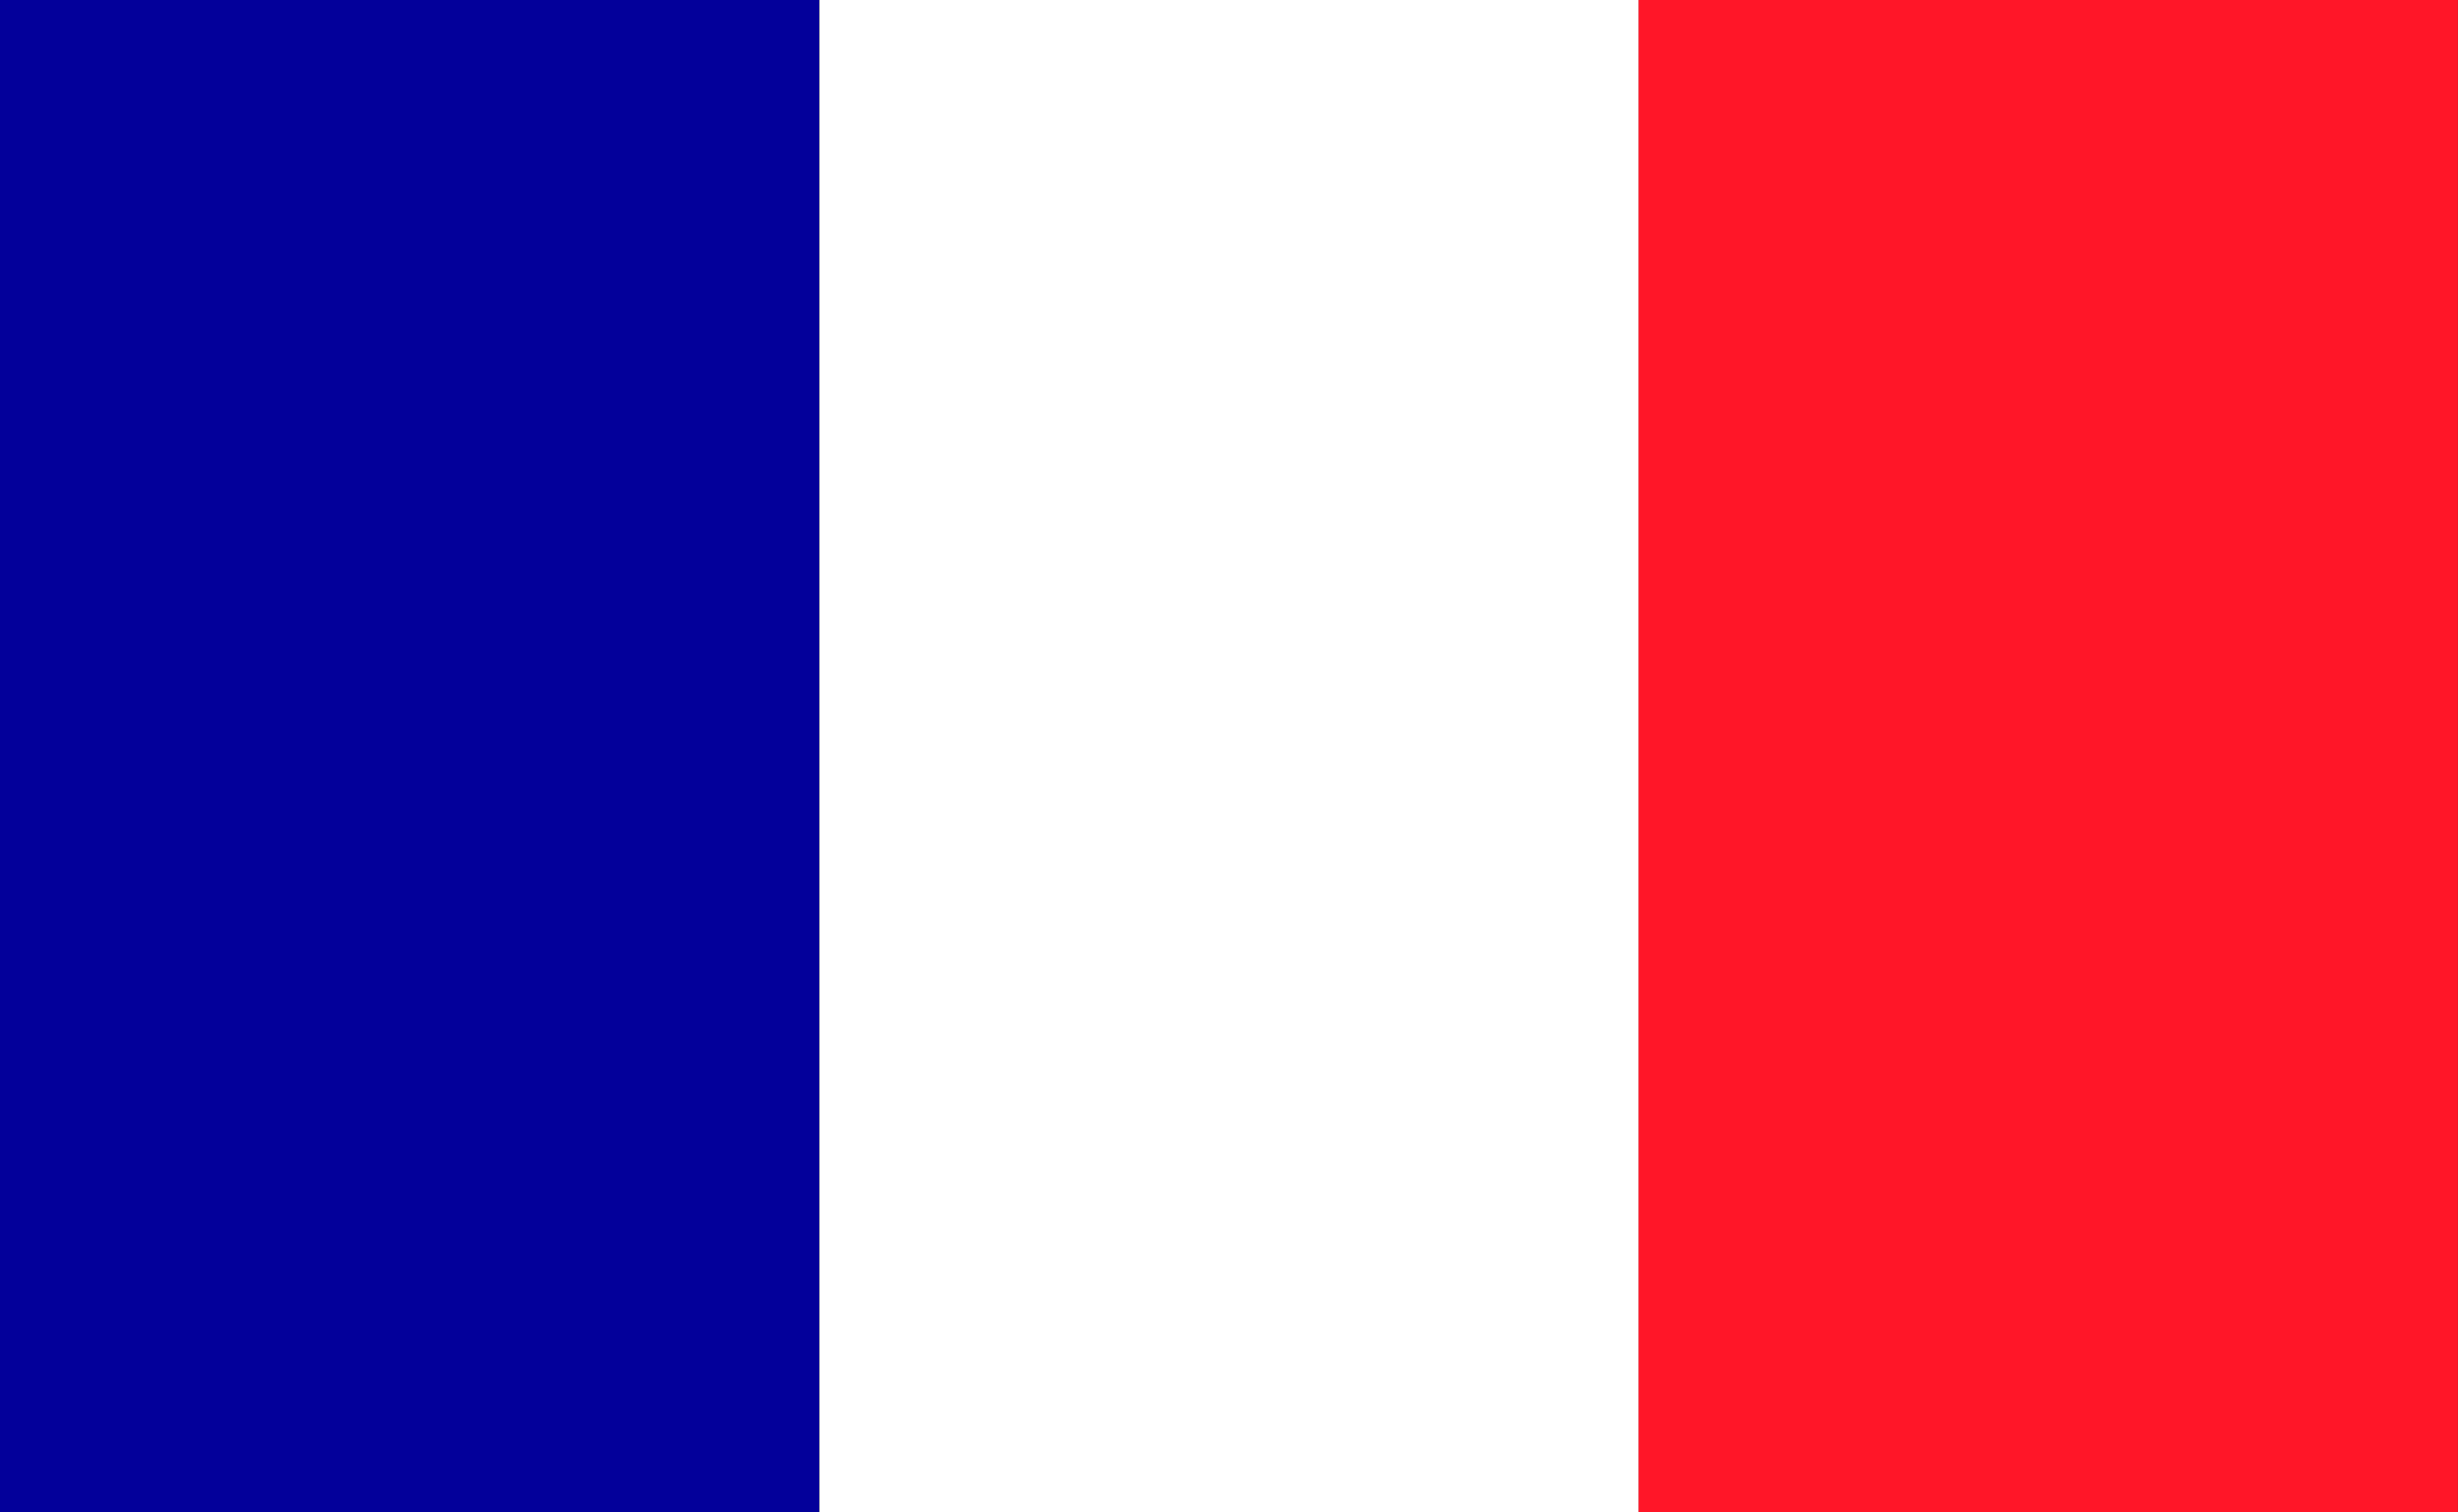
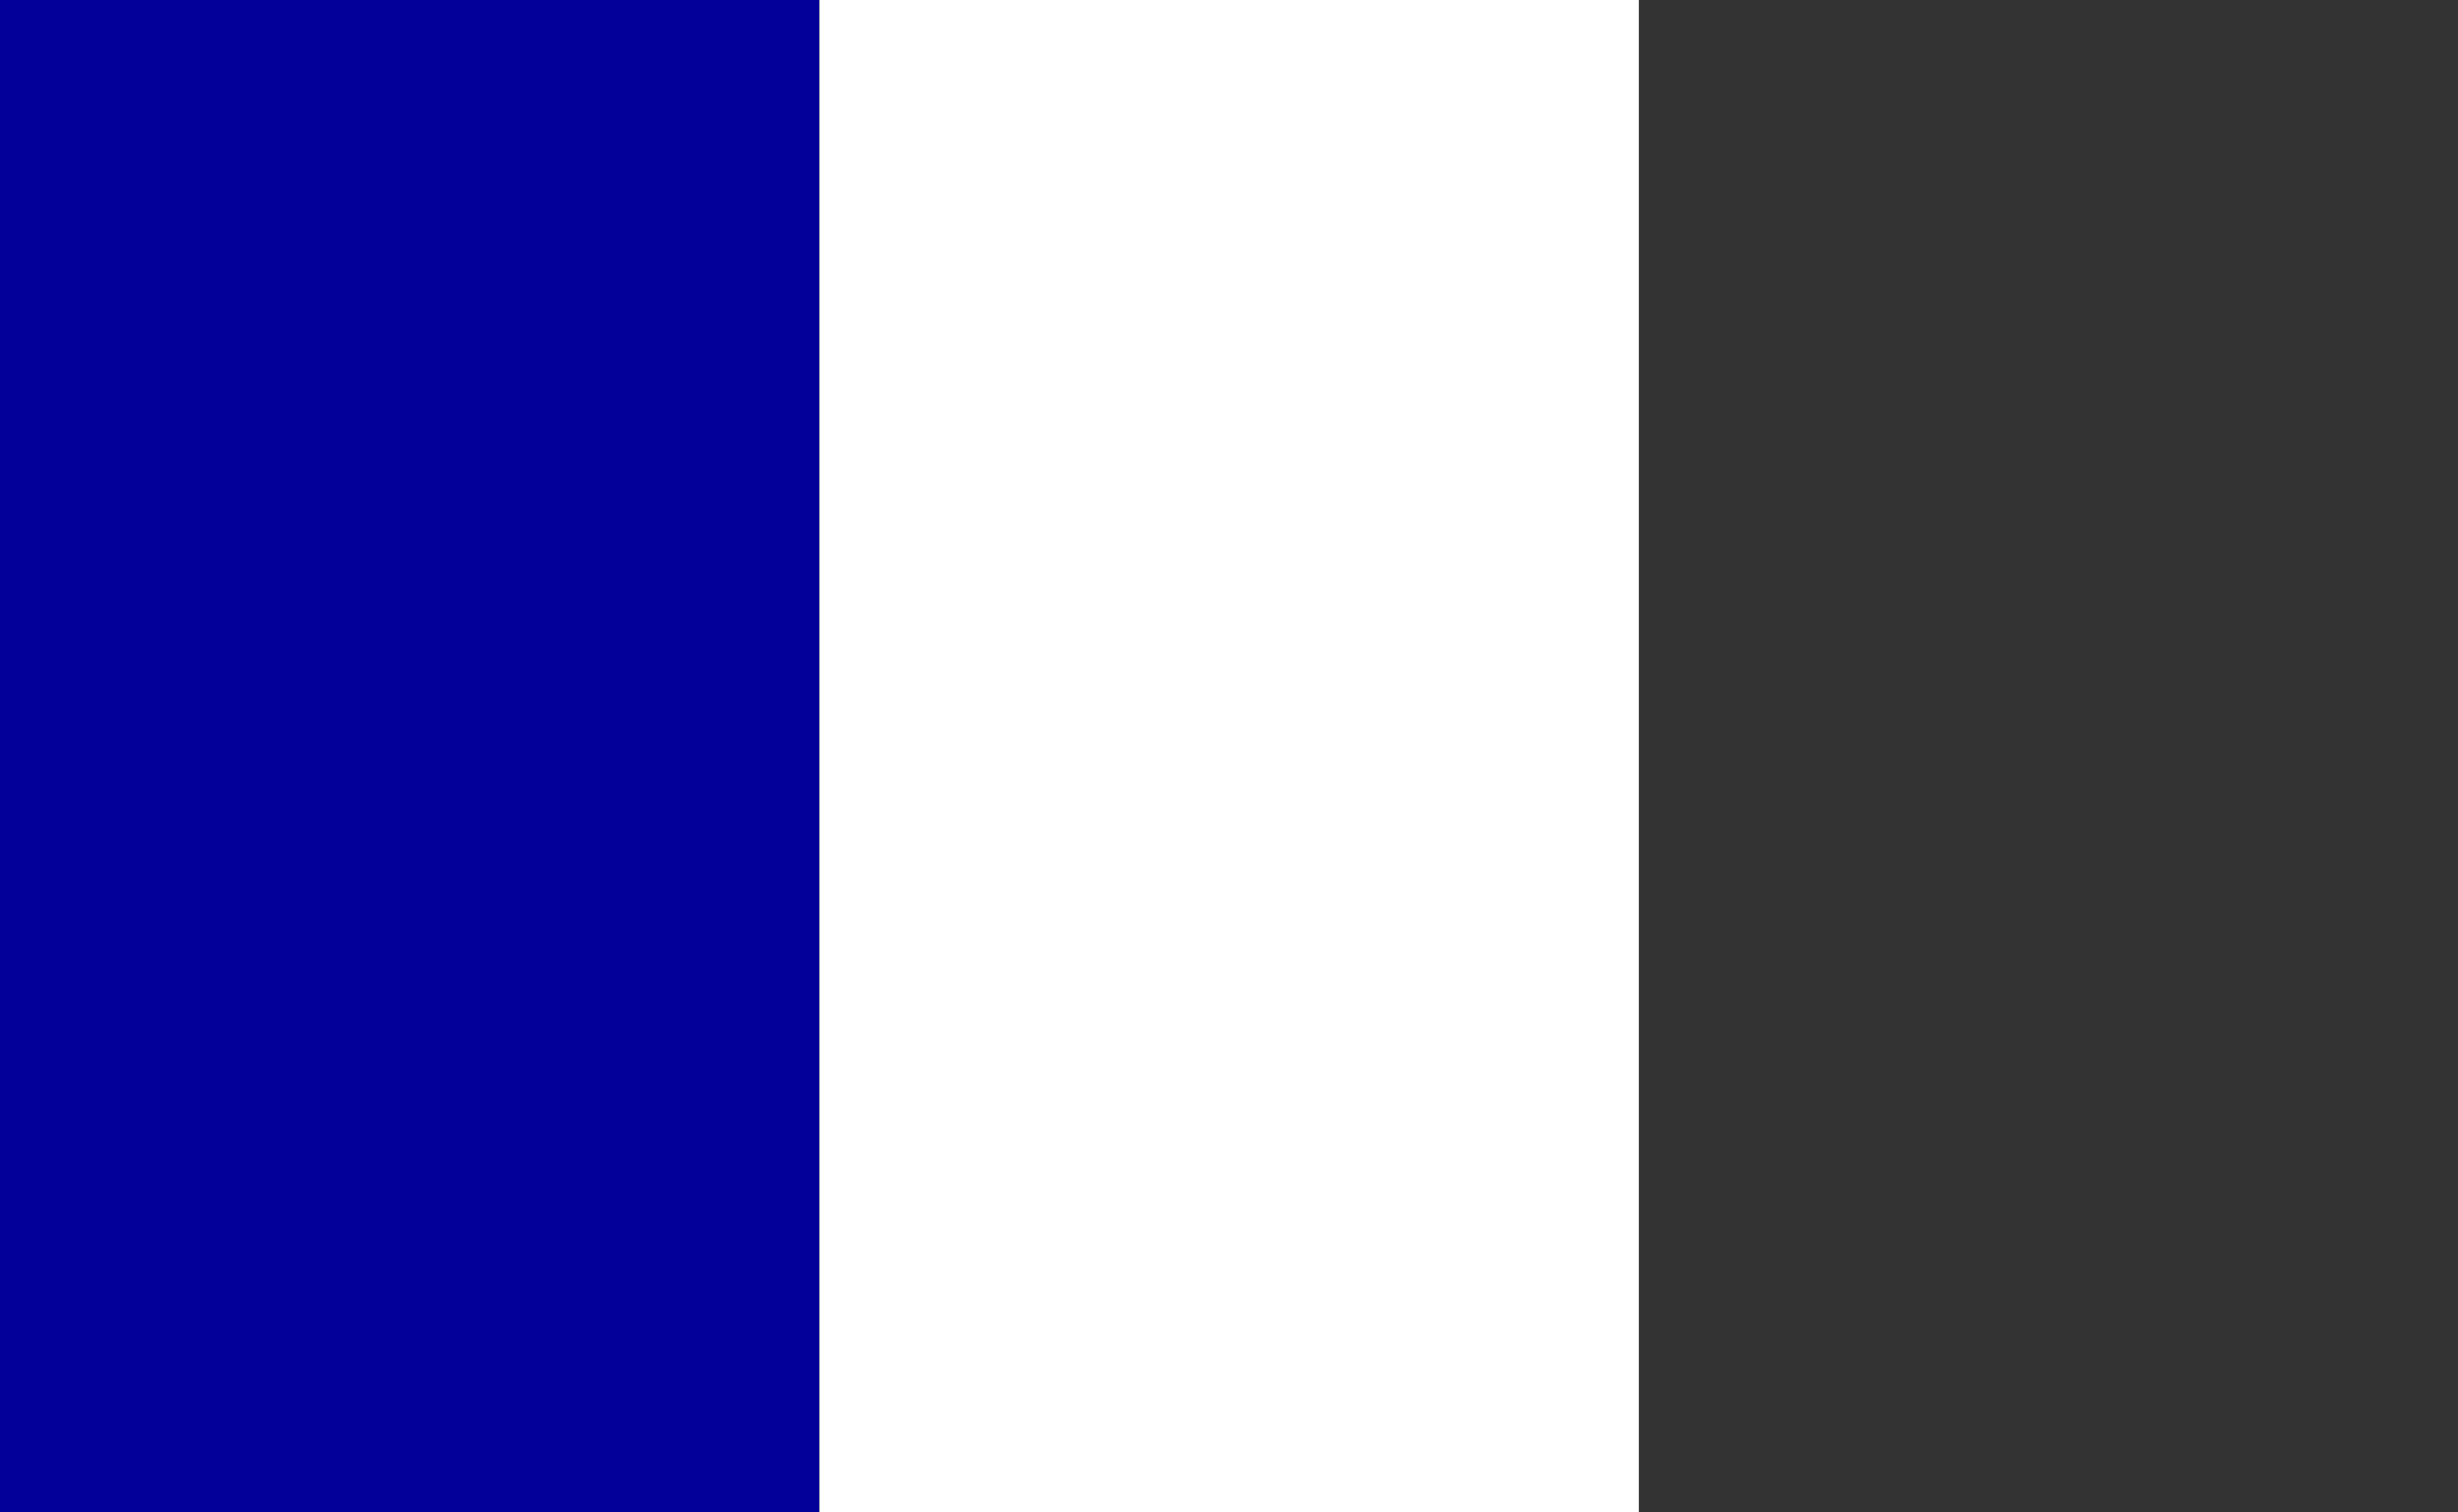
<svg xmlns="http://www.w3.org/2000/svg" width="26" height="16" viewBox="0 0 26 16" fill="none">
  <rect x="0" y="0" width="26" height="16" fill="#333333" stroke="none" />
  <g id="Group 633351">
    <rect id="Rectangle 3" width="8.667" height="16" fill="#03009A" />
    <rect id="Rectangle 4" x="8.668" width="8.667" height="16" fill="white" />
-     <rect id="Rectangle 5" x="17.332" width="8.667" height="16" fill="#FF1628" />
  </g>
</svg>